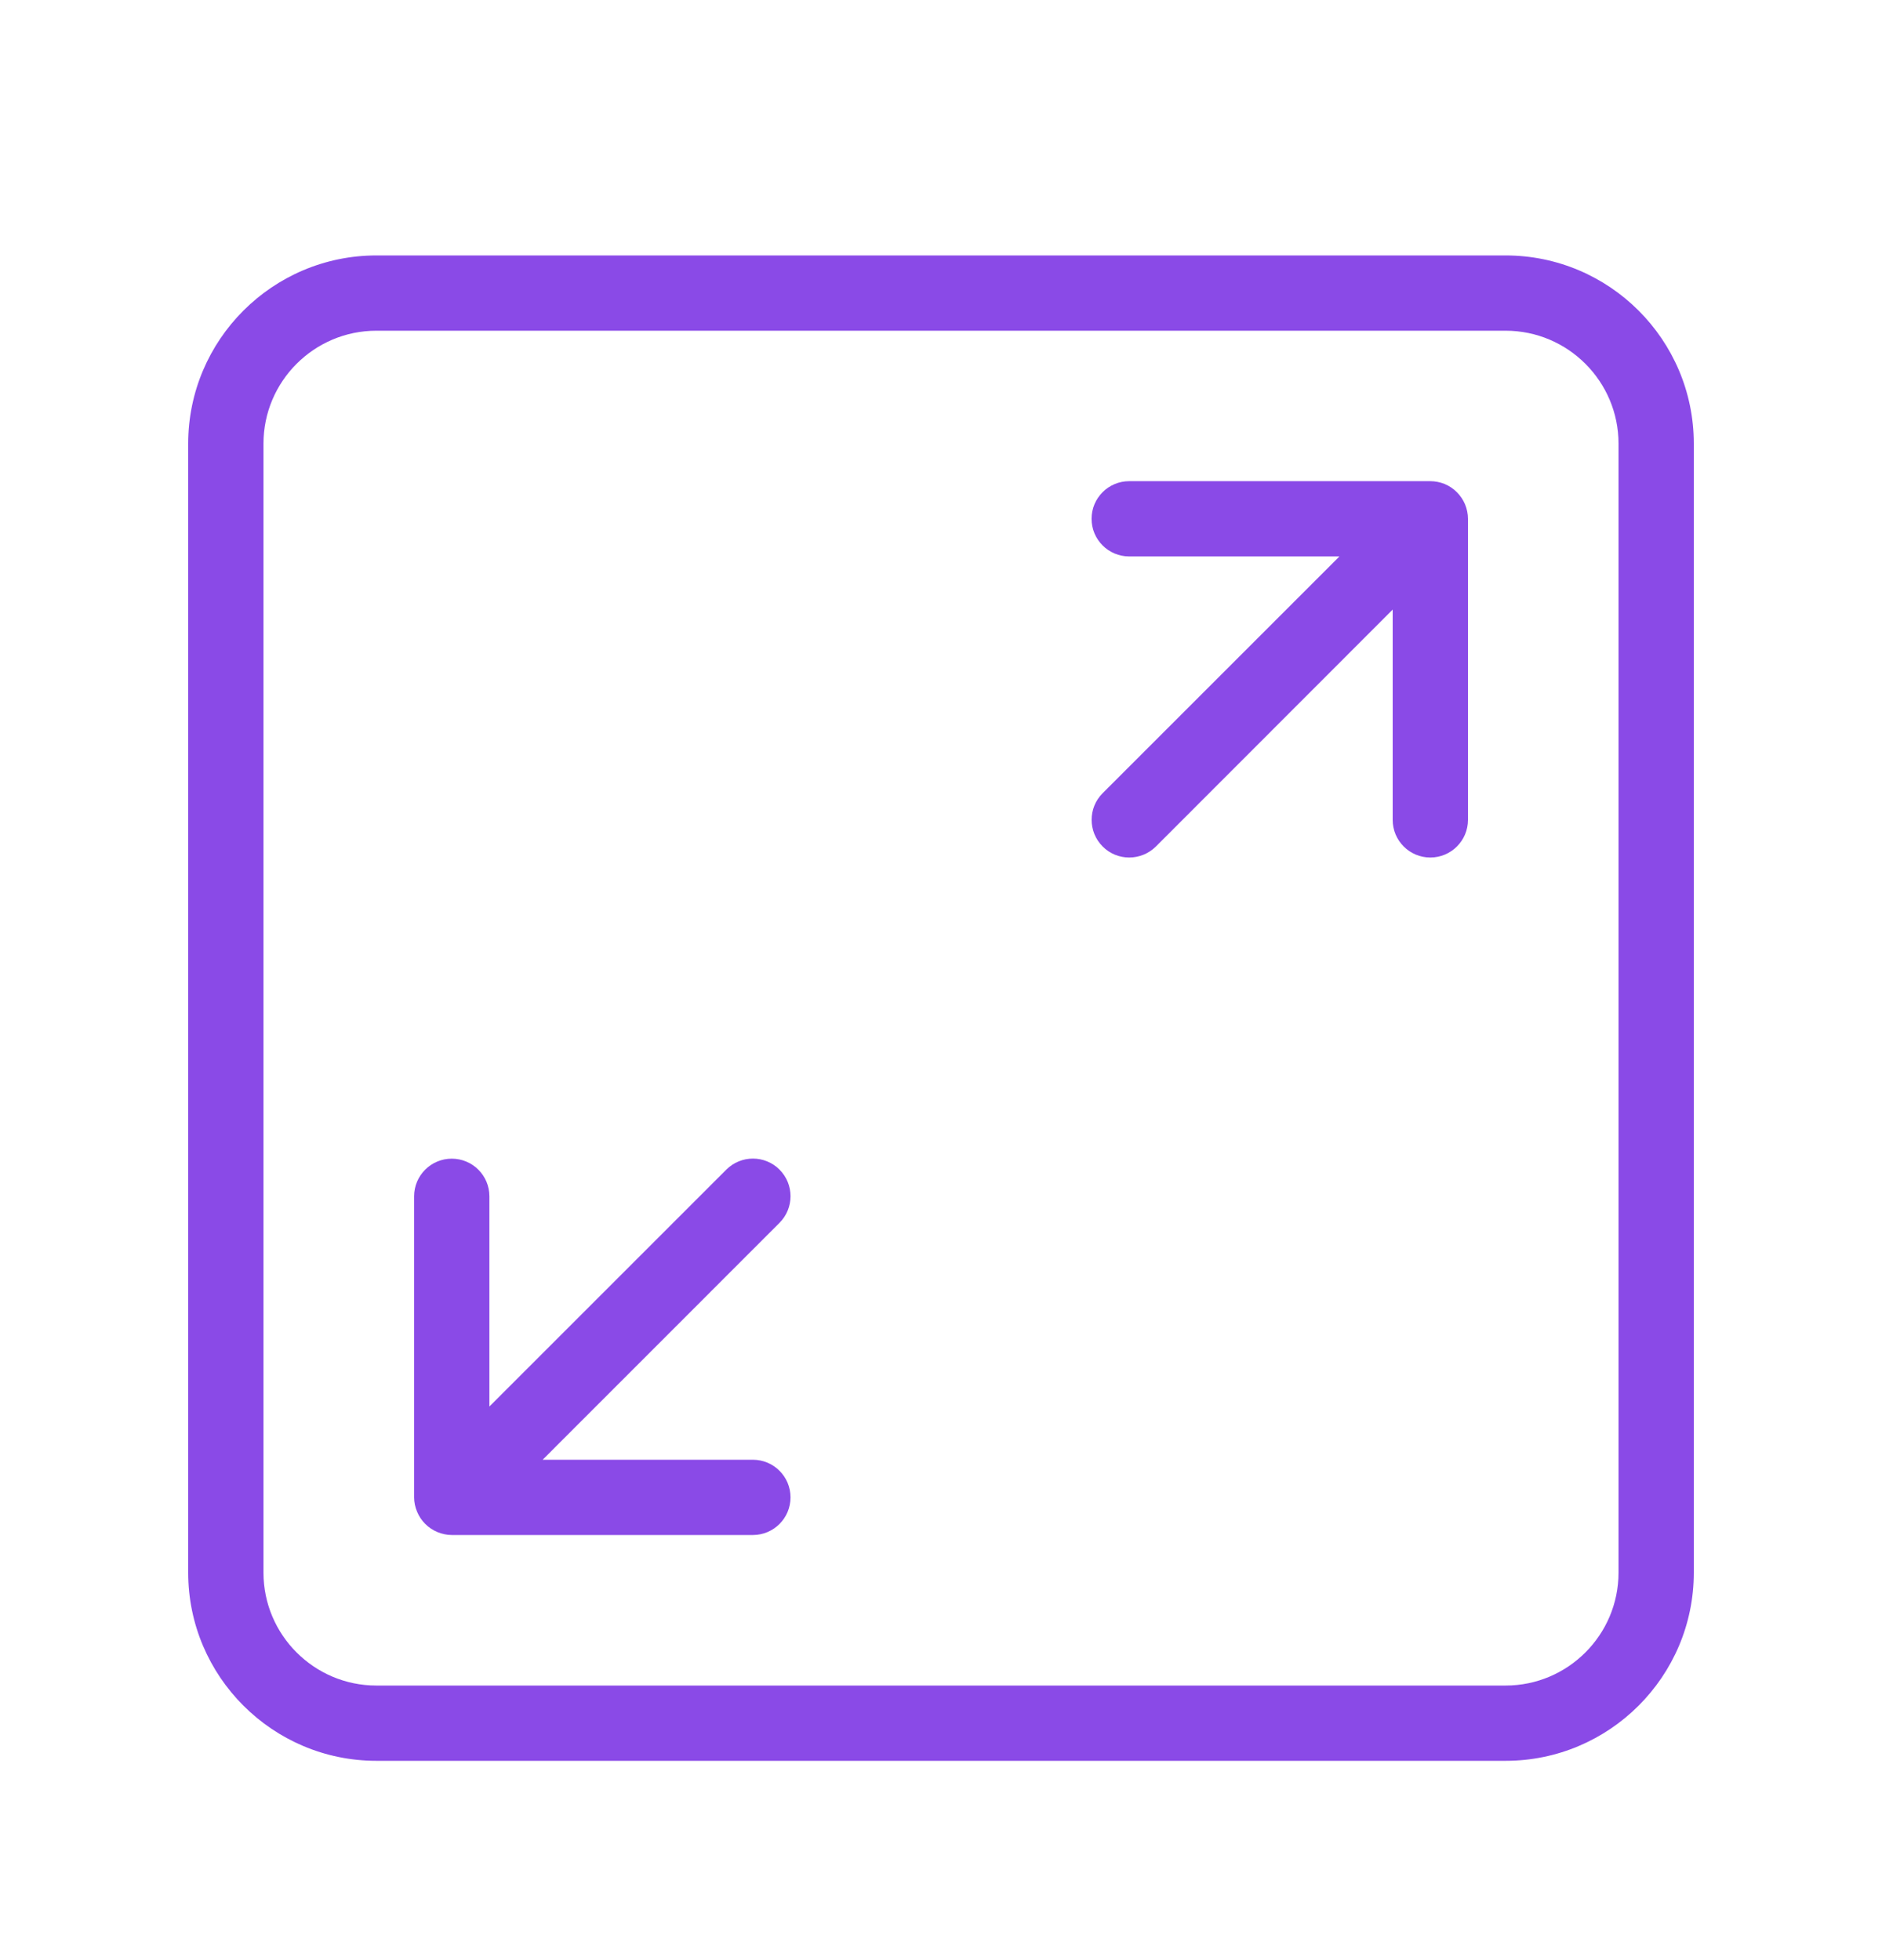
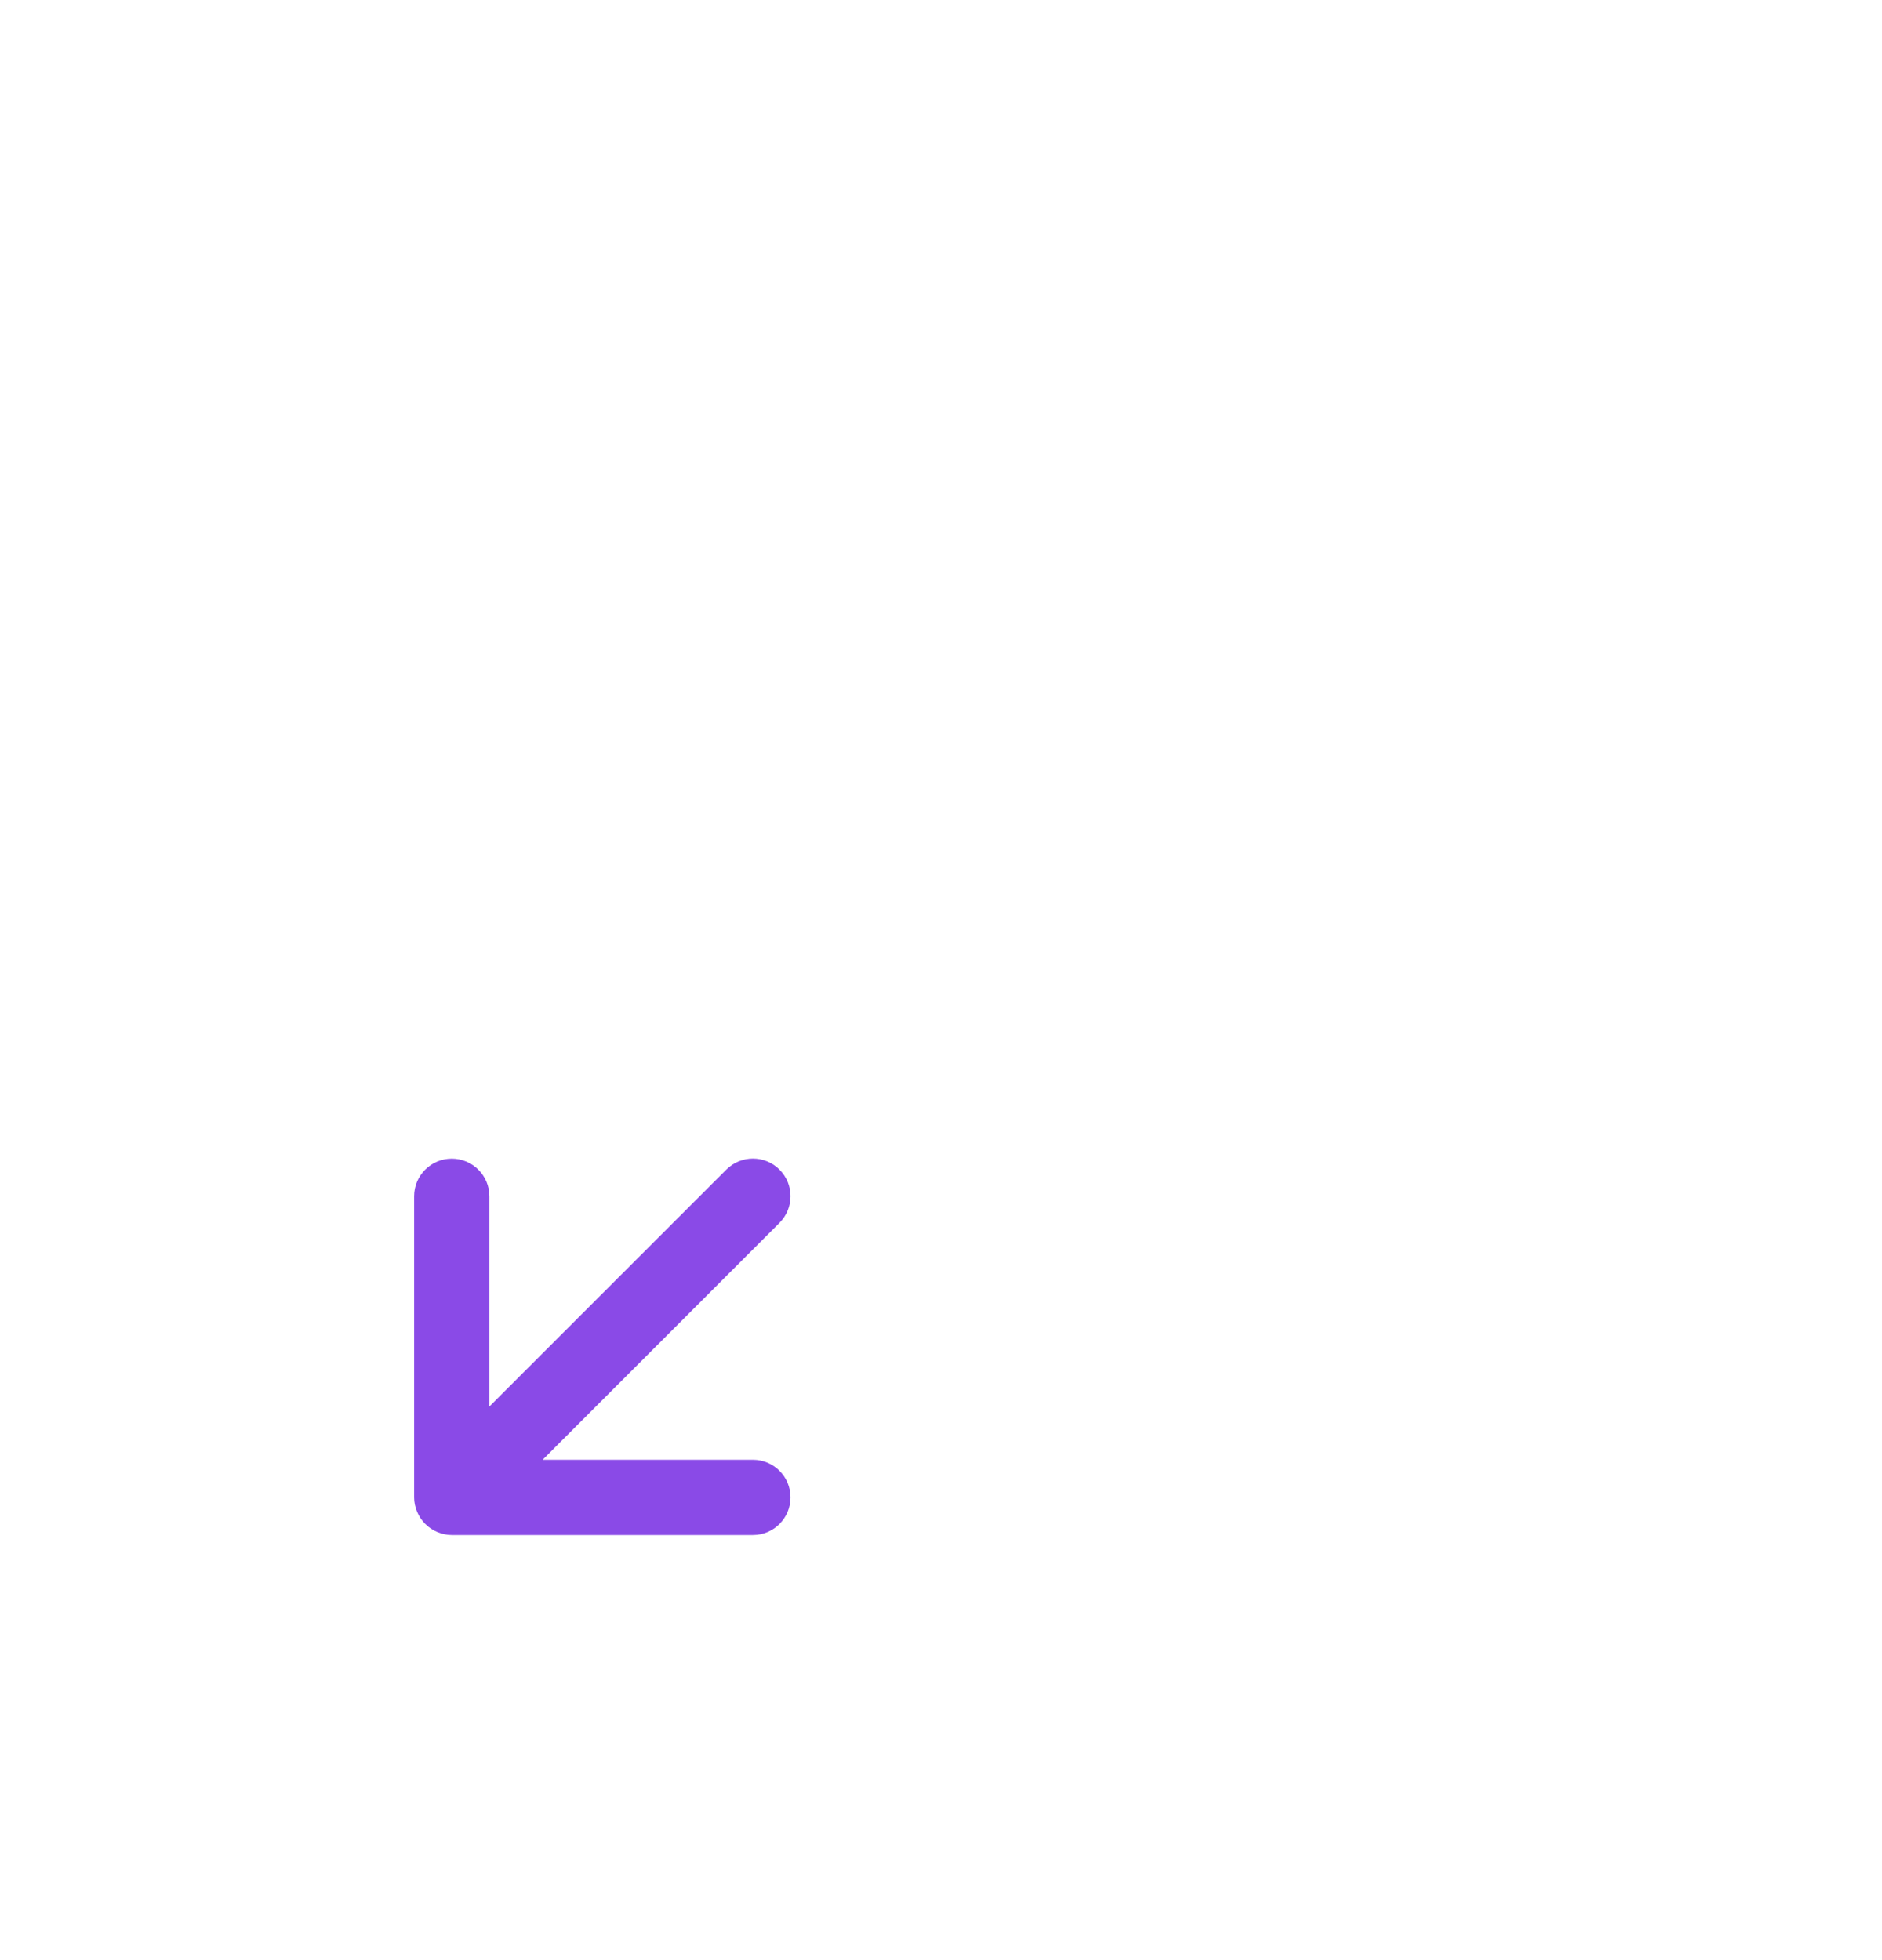
<svg xmlns="http://www.w3.org/2000/svg" width="24" height="25" viewBox="0 0 24 25" fill="none">
  <path d="M9.941 14.918C9.754 14.73 9.45 14.73 9.262 14.918L6.241 17.939V15.258C6.241 14.993 6.026 14.778 5.761 14.778C5.496 14.778 5.281 14.993 5.281 15.258V19.098C5.281 19.16 5.294 19.222 5.319 19.281C5.367 19.398 5.461 19.492 5.579 19.541C5.636 19.564 5.699 19.578 5.761 19.578H9.601C9.866 19.578 10.081 19.363 10.081 19.098C10.081 18.833 9.866 18.618 9.601 18.618H6.92L9.94 15.597C10.128 15.409 10.128 15.106 9.941 14.918Z" fill="#8A4AE7" />
-   <path d="M18.423 6.173C18.365 6.15 18.302 6.137 18.24 6.137H14.4C14.135 6.137 13.92 6.352 13.92 6.617C13.92 6.882 14.135 7.097 14.4 7.097H17.081L14.061 10.117C13.874 10.304 13.874 10.608 14.061 10.796C14.154 10.89 14.277 10.937 14.4 10.937C14.523 10.937 14.646 10.89 14.74 10.797L17.76 7.775V10.457C17.76 10.722 17.975 10.937 18.24 10.937C18.505 10.937 18.72 10.722 18.72 10.457V6.617C18.72 6.554 18.707 6.492 18.683 6.433C18.634 6.316 18.54 6.222 18.423 6.173Z" fill="#8A4AE7" />
-   <path d="M19.2 3.258H4.8C3.478 3.258 2.4 4.334 2.4 5.658V20.058C2.4 21.382 3.478 22.458 4.8 22.458H19.2C20.523 22.458 21.6 21.382 21.6 20.058V5.658C21.6 4.334 20.523 3.258 19.2 3.258ZM20.64 20.058C20.64 20.852 19.994 21.498 19.2 21.498H4.8C4.006 21.498 3.36 20.852 3.36 20.058V5.658C3.36 4.864 4.006 4.218 4.8 4.218H19.2C19.994 4.218 20.64 4.864 20.64 5.658V20.058Z" fill="#8A4AE7" />
</svg>